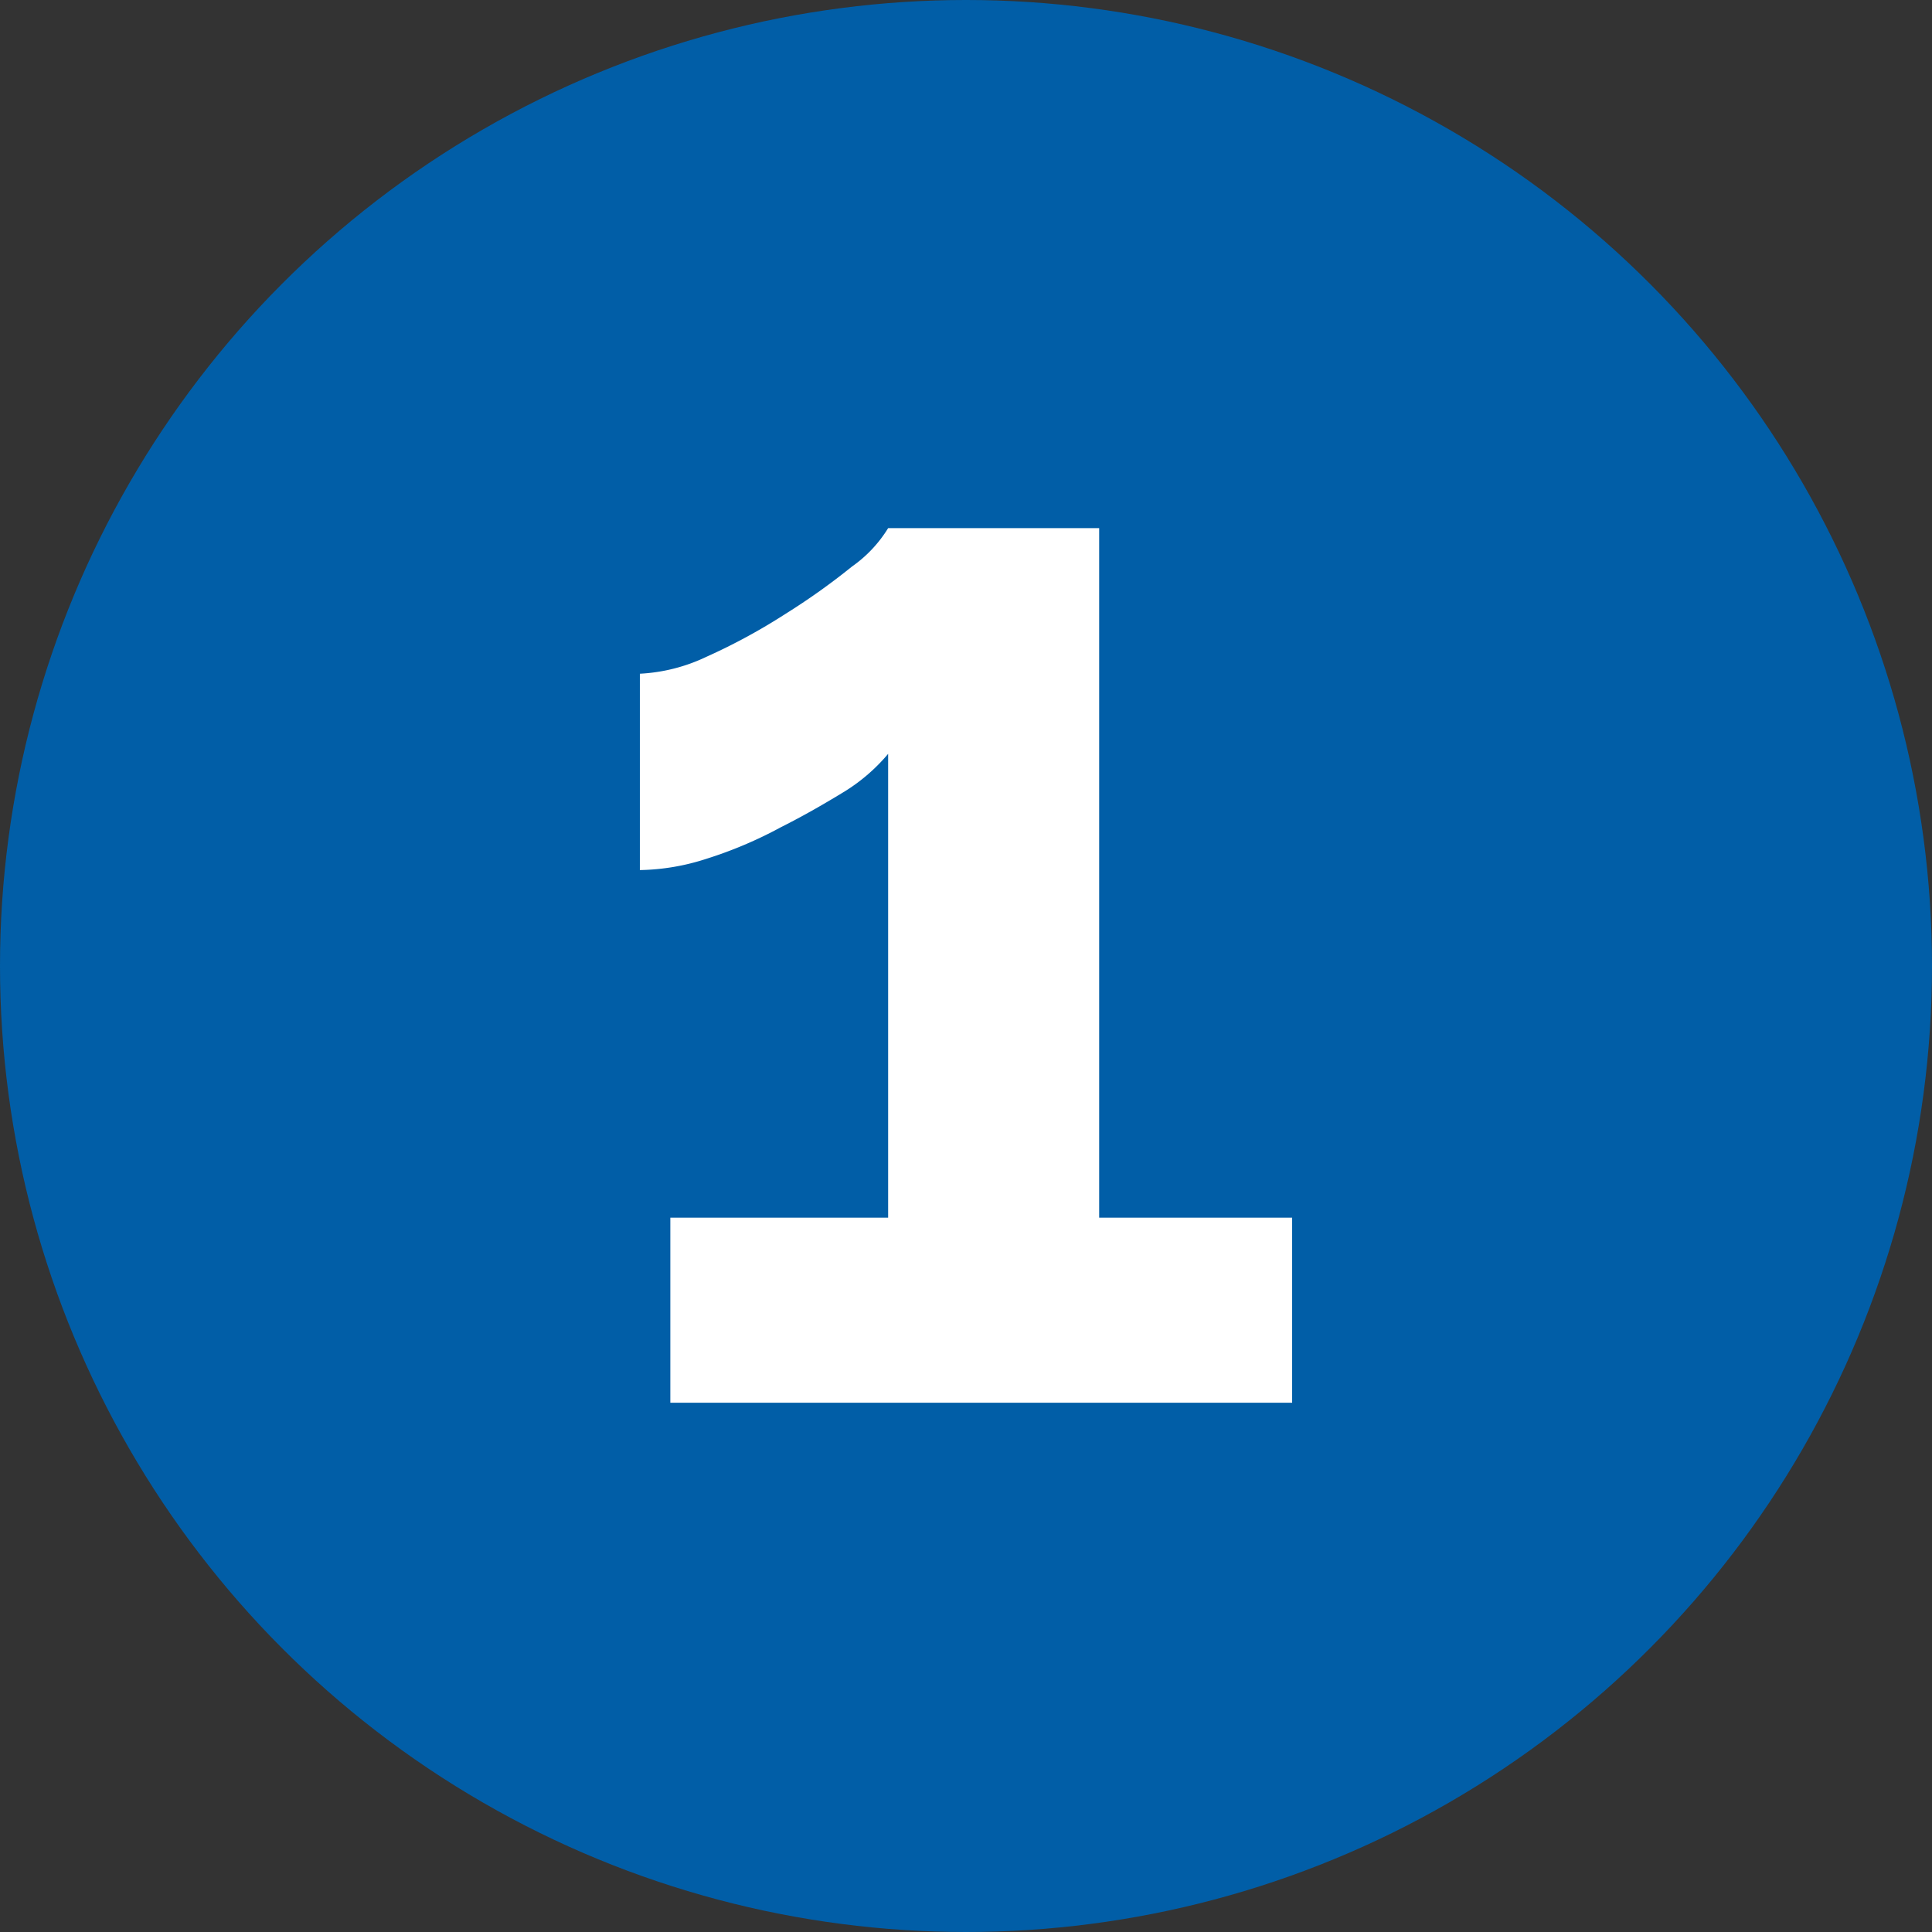
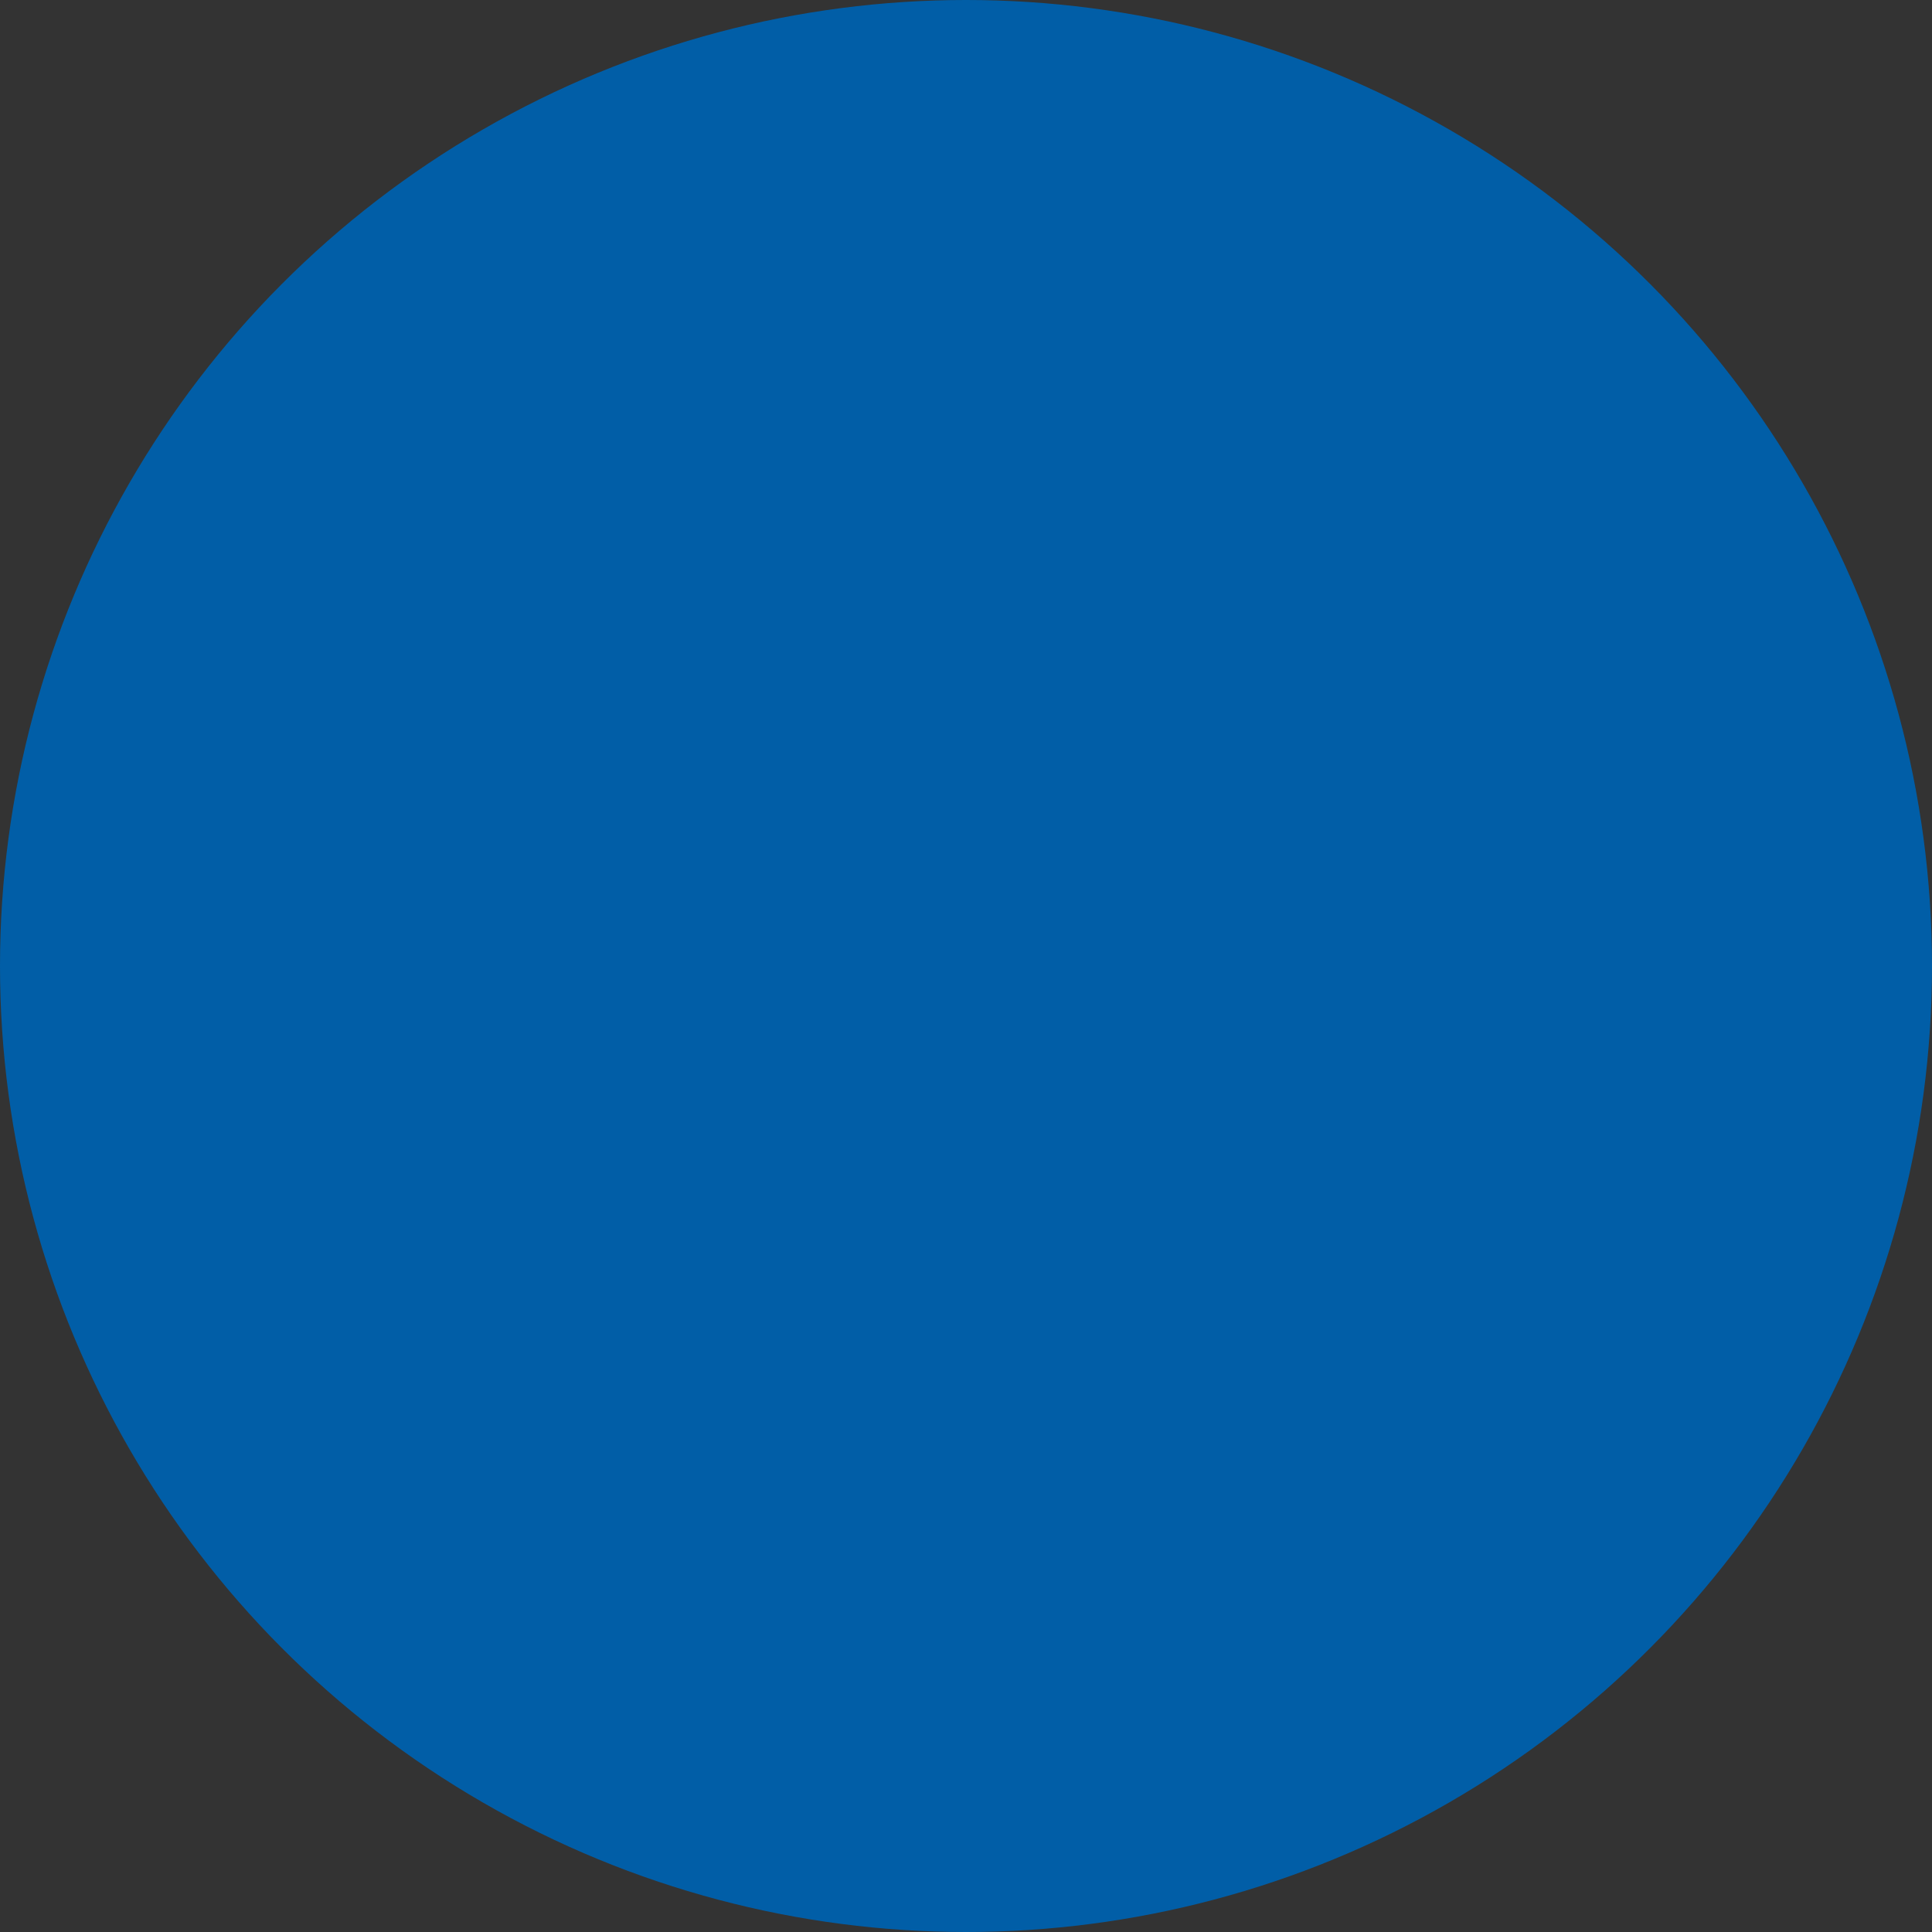
<svg xmlns="http://www.w3.org/2000/svg" id="Layer_1" data-name="Layer 1" viewBox="0 0 17.12 17.12">
  <rect x="0" y="0" width="17.12" height="17.12" fill="#333333" stroke="none" />
  <defs>
    <style>.cls-1{fill:#015ea7;}.cls-2{fill:#fff;}</style>
  </defs>
  <circle class="cls-1" cx="8.56" cy="8.56" r="8.56" />
-   <path class="cls-2" d="M11.71,11.18v1.64H6.2V11.18H8.13V7.07a1.61,1.61,0,0,1-.38.33c-.18.11-.37.22-.57.32A3.71,3.71,0,0,1,6.52,8a2,2,0,0,1-.59.1V6.36a1.55,1.55,0,0,0,.59-.15,5.3,5.3,0,0,0,.7-.38,6,6,0,0,0,.59-.42,1.15,1.15,0,0,0,.32-.34H10v6.11Z" transform="translate(-0.26 -0.39)" />
</svg>